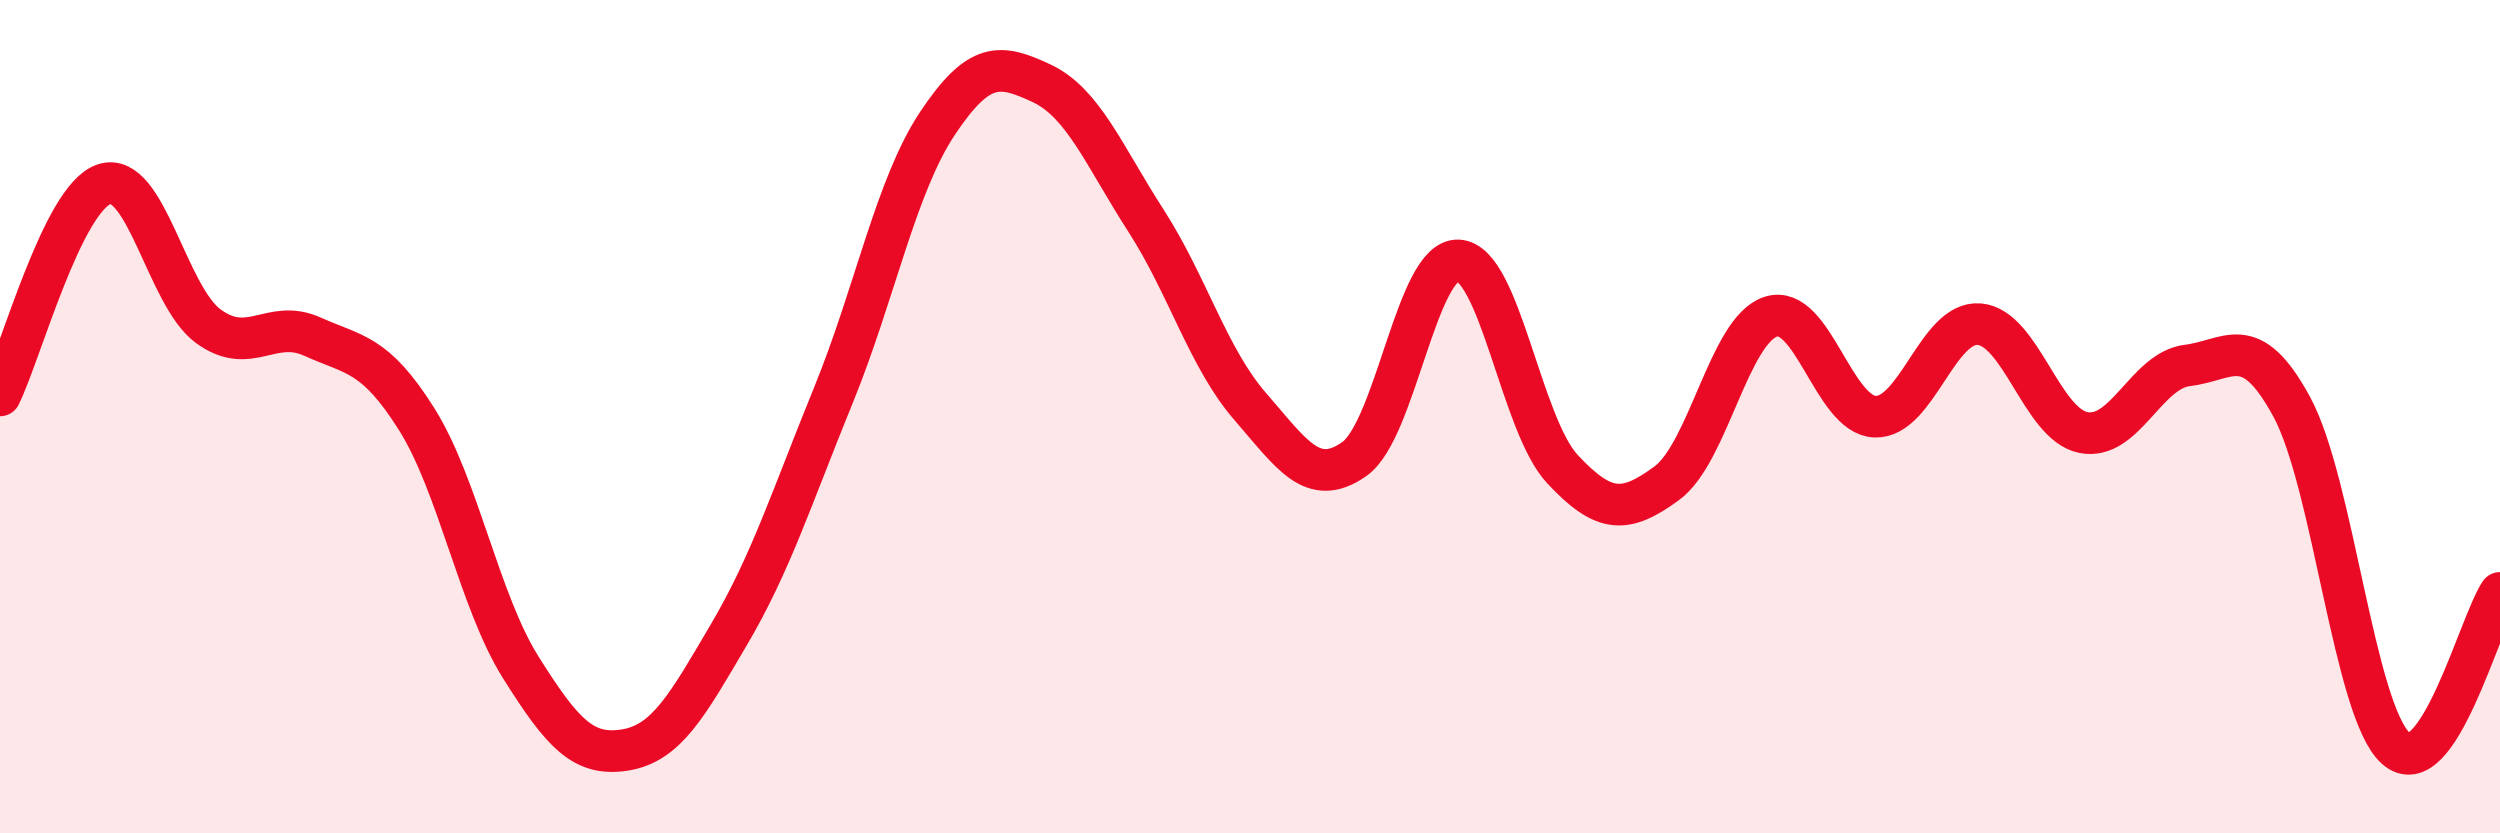
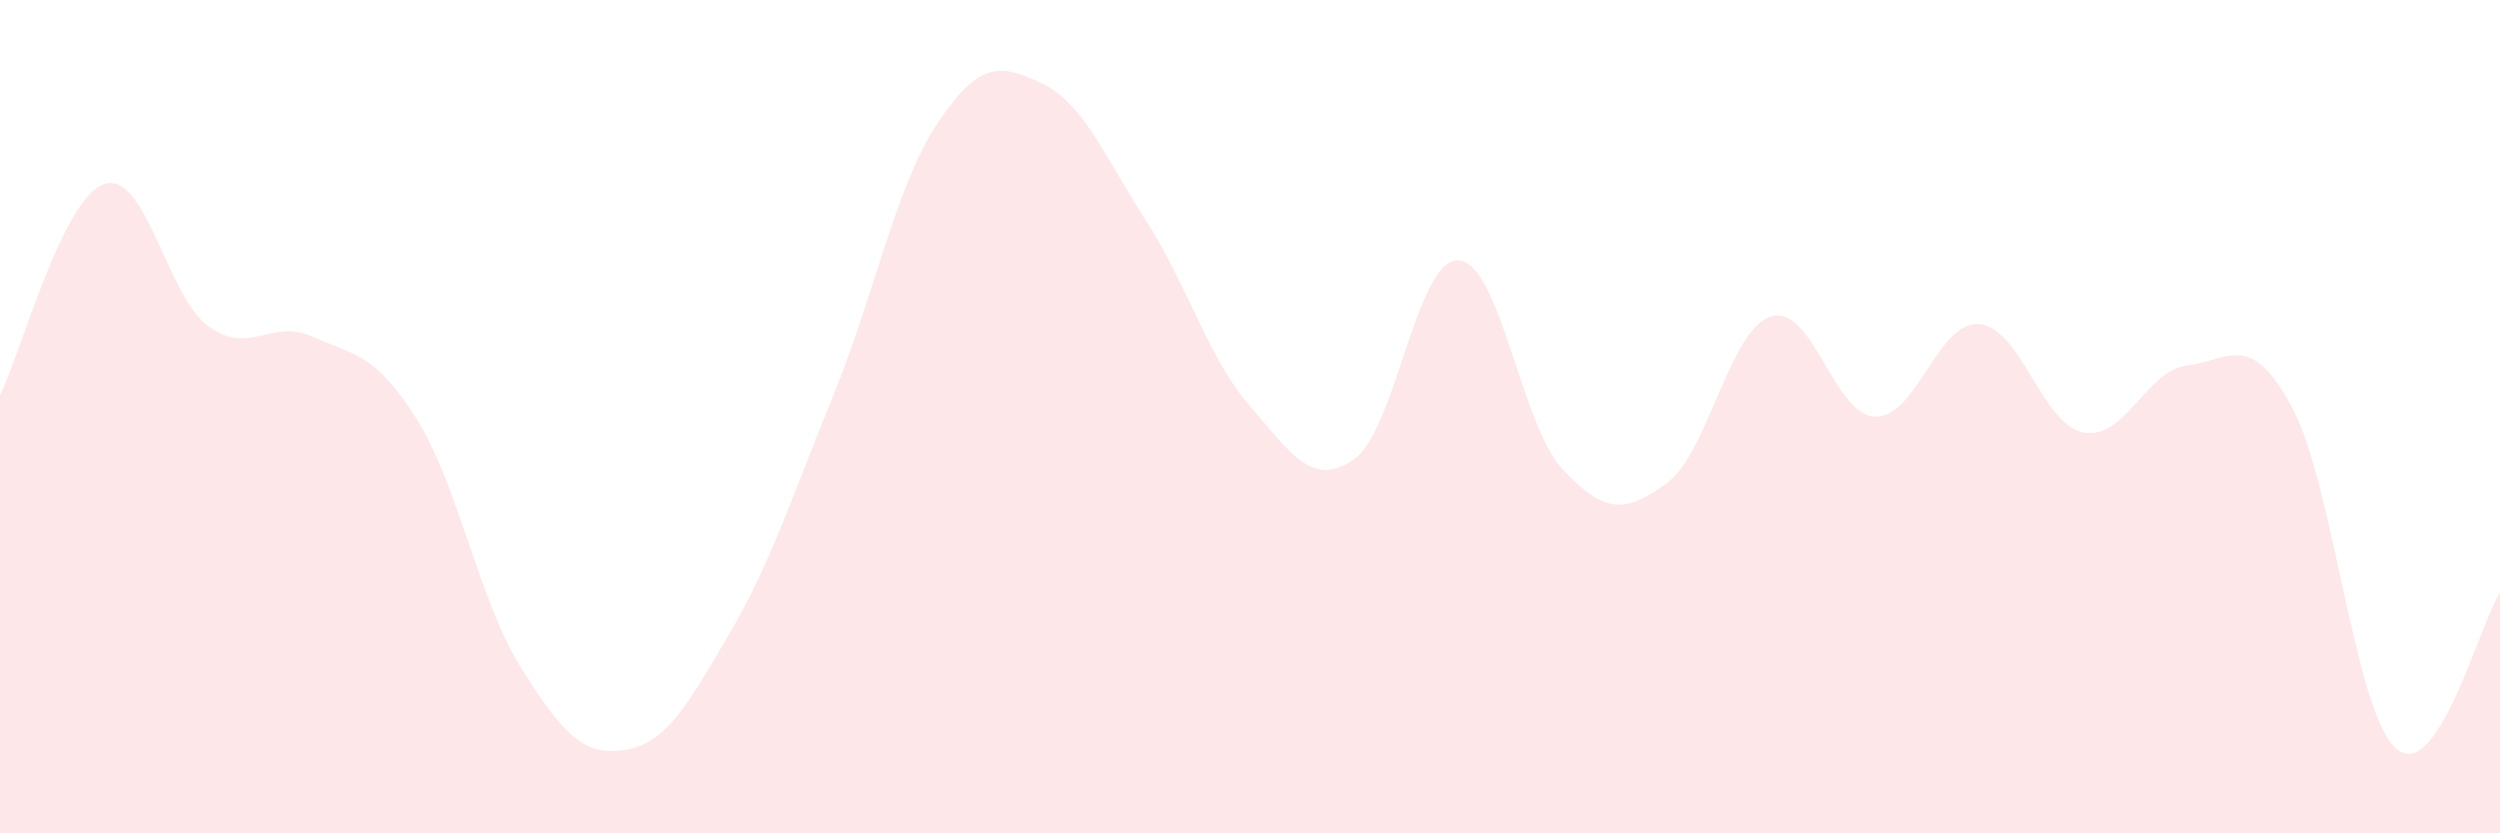
<svg xmlns="http://www.w3.org/2000/svg" width="60" height="20" viewBox="0 0 60 20">
  <path d="M 0,9.49 C 0.5,8.48 1.5,4.75 2.5,4.42 C 3.5,4.09 4,7.1 5,7.83 C 6,8.56 6.5,7.63 7.5,8.08 C 8.5,8.53 9,8.47 10,10.06 C 11,11.65 11.5,14.43 12.5,16.02 C 13.5,17.61 14,18.16 15,18 C 16,17.84 16.5,16.92 17.5,15.22 C 18.5,13.52 19,11.94 20,9.49 C 21,7.04 21.5,4.46 22.5,2.96 C 23.5,1.46 24,1.53 25,2 C 26,2.47 26.5,3.74 27.5,5.29 C 28.5,6.84 29,8.6 30,9.75 C 31,10.9 31.5,11.72 32.5,11.02 C 33.5,10.32 34,6.2 35,6.25 C 36,6.3 36.5,10.19 37.5,11.26 C 38.5,12.33 39,12.33 40,11.6 C 41,10.87 41.5,7.92 42.5,7.6 C 43.5,7.28 44,9.96 45,10 C 46,10.04 46.5,7.7 47.5,7.78 C 48.5,7.86 49,10.18 50,10.38 C 51,10.58 51.5,8.89 52.5,8.77 C 53.5,8.65 54,7.92 55,9.76 C 56,11.6 56.5,17.07 57.5,17.96 C 58.5,18.85 59.5,14.98 60,14.23L60 20L0 20Z" fill="#EB0A25" opacity="0.1" stroke-linecap="round" stroke-linejoin="round" />
-   <path d="M 0,9.49 C 0.5,8.48 1.5,4.75 2.5,4.42 C 3.5,4.09 4,7.1 5,7.83 C 6,8.56 6.5,7.63 7.5,8.08 C 8.5,8.53 9,8.47 10,10.06 C 11,11.65 11.5,14.43 12.5,16.02 C 13.5,17.61 14,18.16 15,18 C 16,17.84 16.5,16.92 17.5,15.22 C 18.5,13.52 19,11.94 20,9.49 C 21,7.04 21.5,4.46 22.5,2.96 C 23.5,1.46 24,1.53 25,2 C 26,2.47 26.5,3.74 27.5,5.29 C 28.5,6.84 29,8.6 30,9.75 C 31,10.9 31.5,11.72 32.5,11.02 C 33.5,10.32 34,6.2 35,6.25 C 36,6.3 36.5,10.19 37.5,11.26 C 38.5,12.33 39,12.33 40,11.6 C 41,10.87 41.5,7.92 42.5,7.6 C 43.5,7.28 44,9.96 45,10 C 46,10.04 46.5,7.7 47.5,7.78 C 48.5,7.86 49,10.18 50,10.38 C 51,10.58 51.5,8.89 52.5,8.77 C 53.5,8.65 54,7.92 55,9.76 C 56,11.6 56.5,17.07 57.5,17.96 C 58.5,18.85 59.5,14.98 60,14.23" stroke="#EB0A25" stroke-width="1" fill="none" stroke-linecap="round" stroke-linejoin="round" />
</svg>